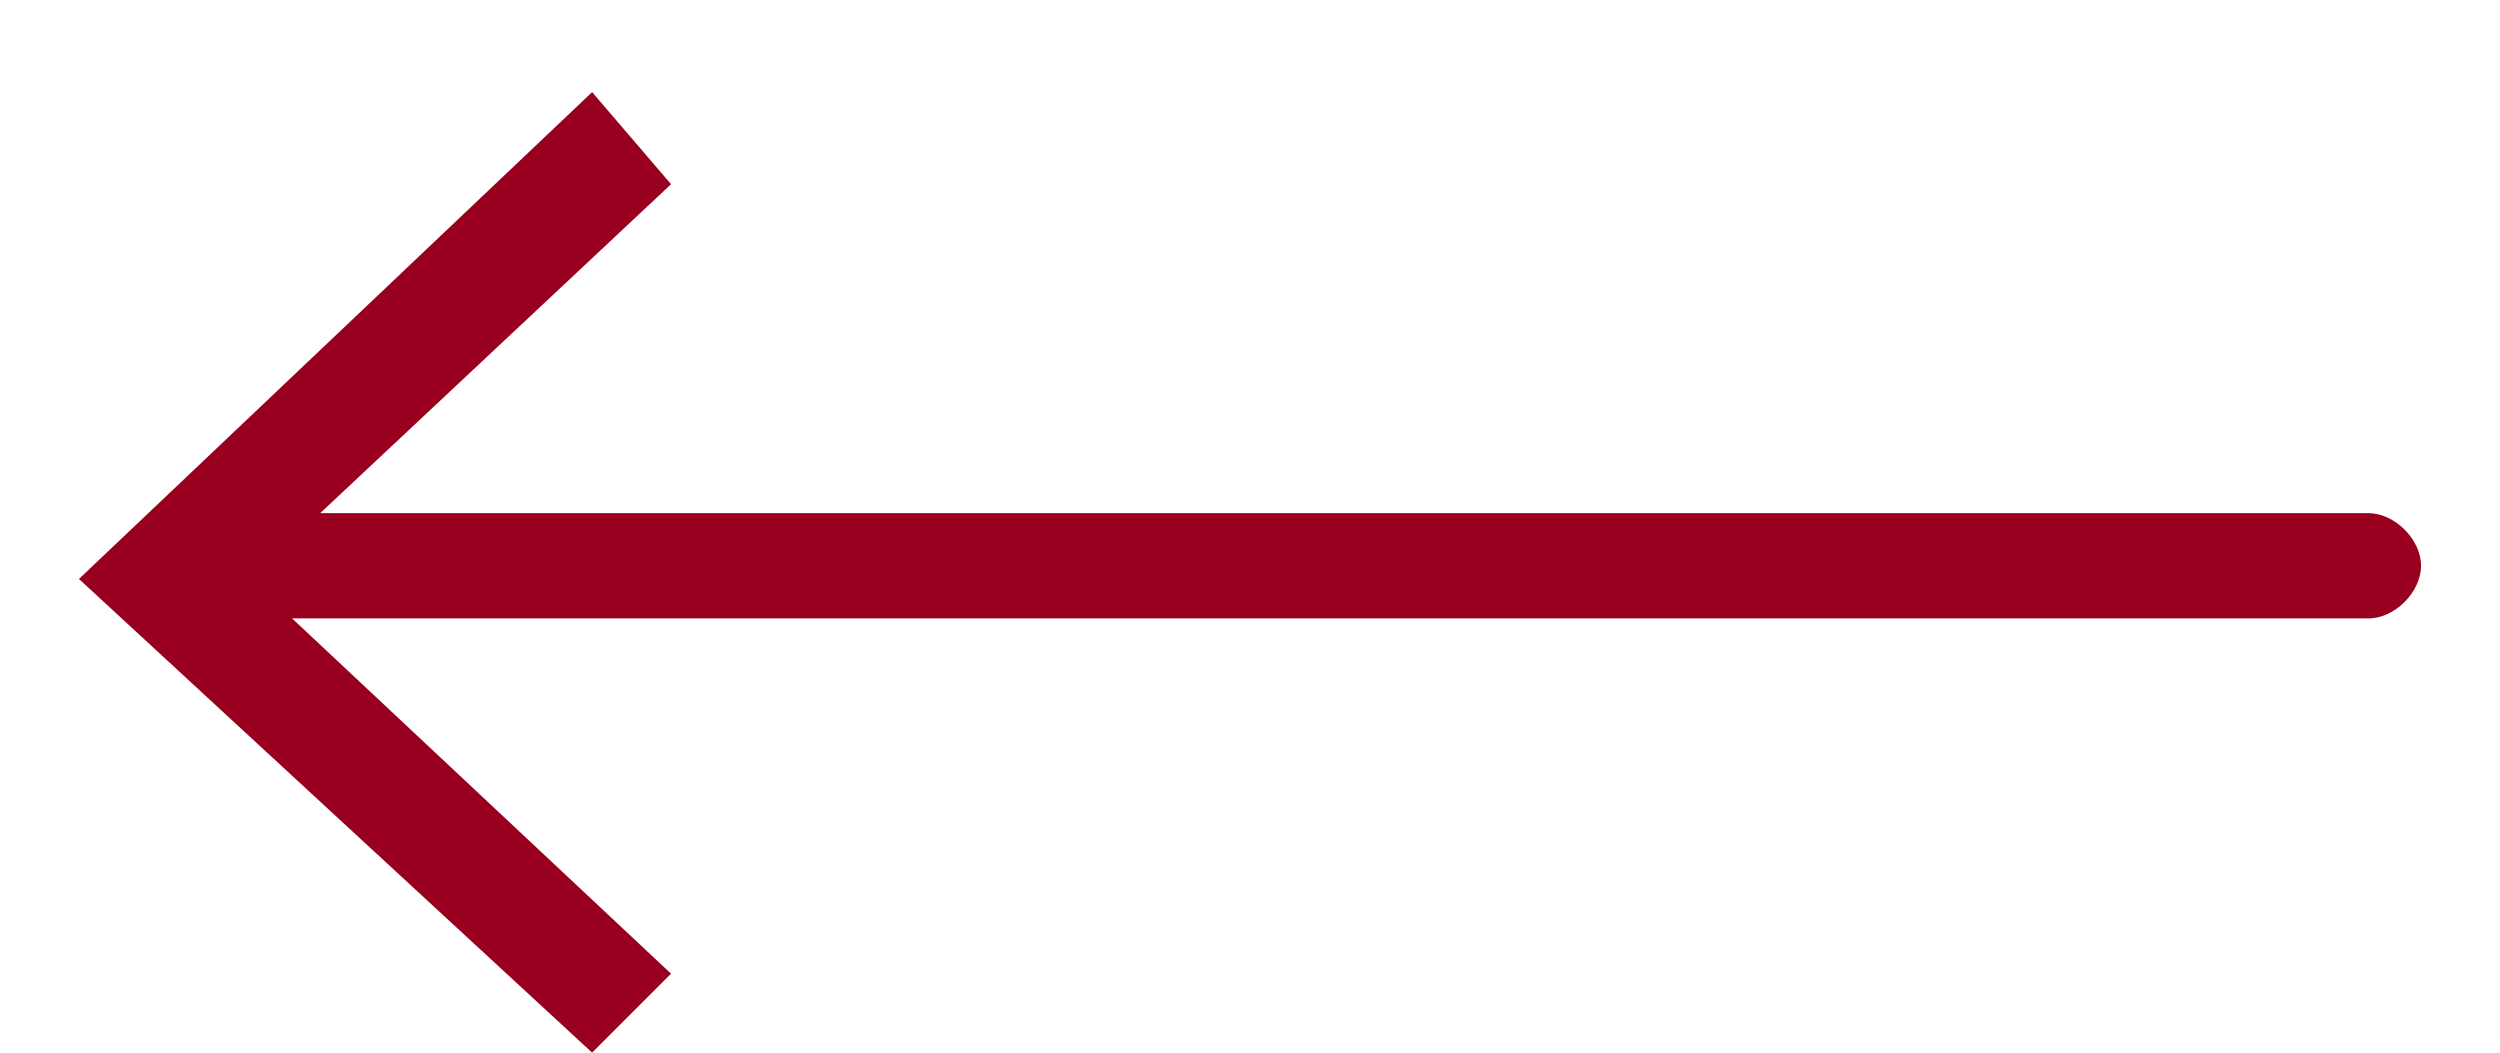
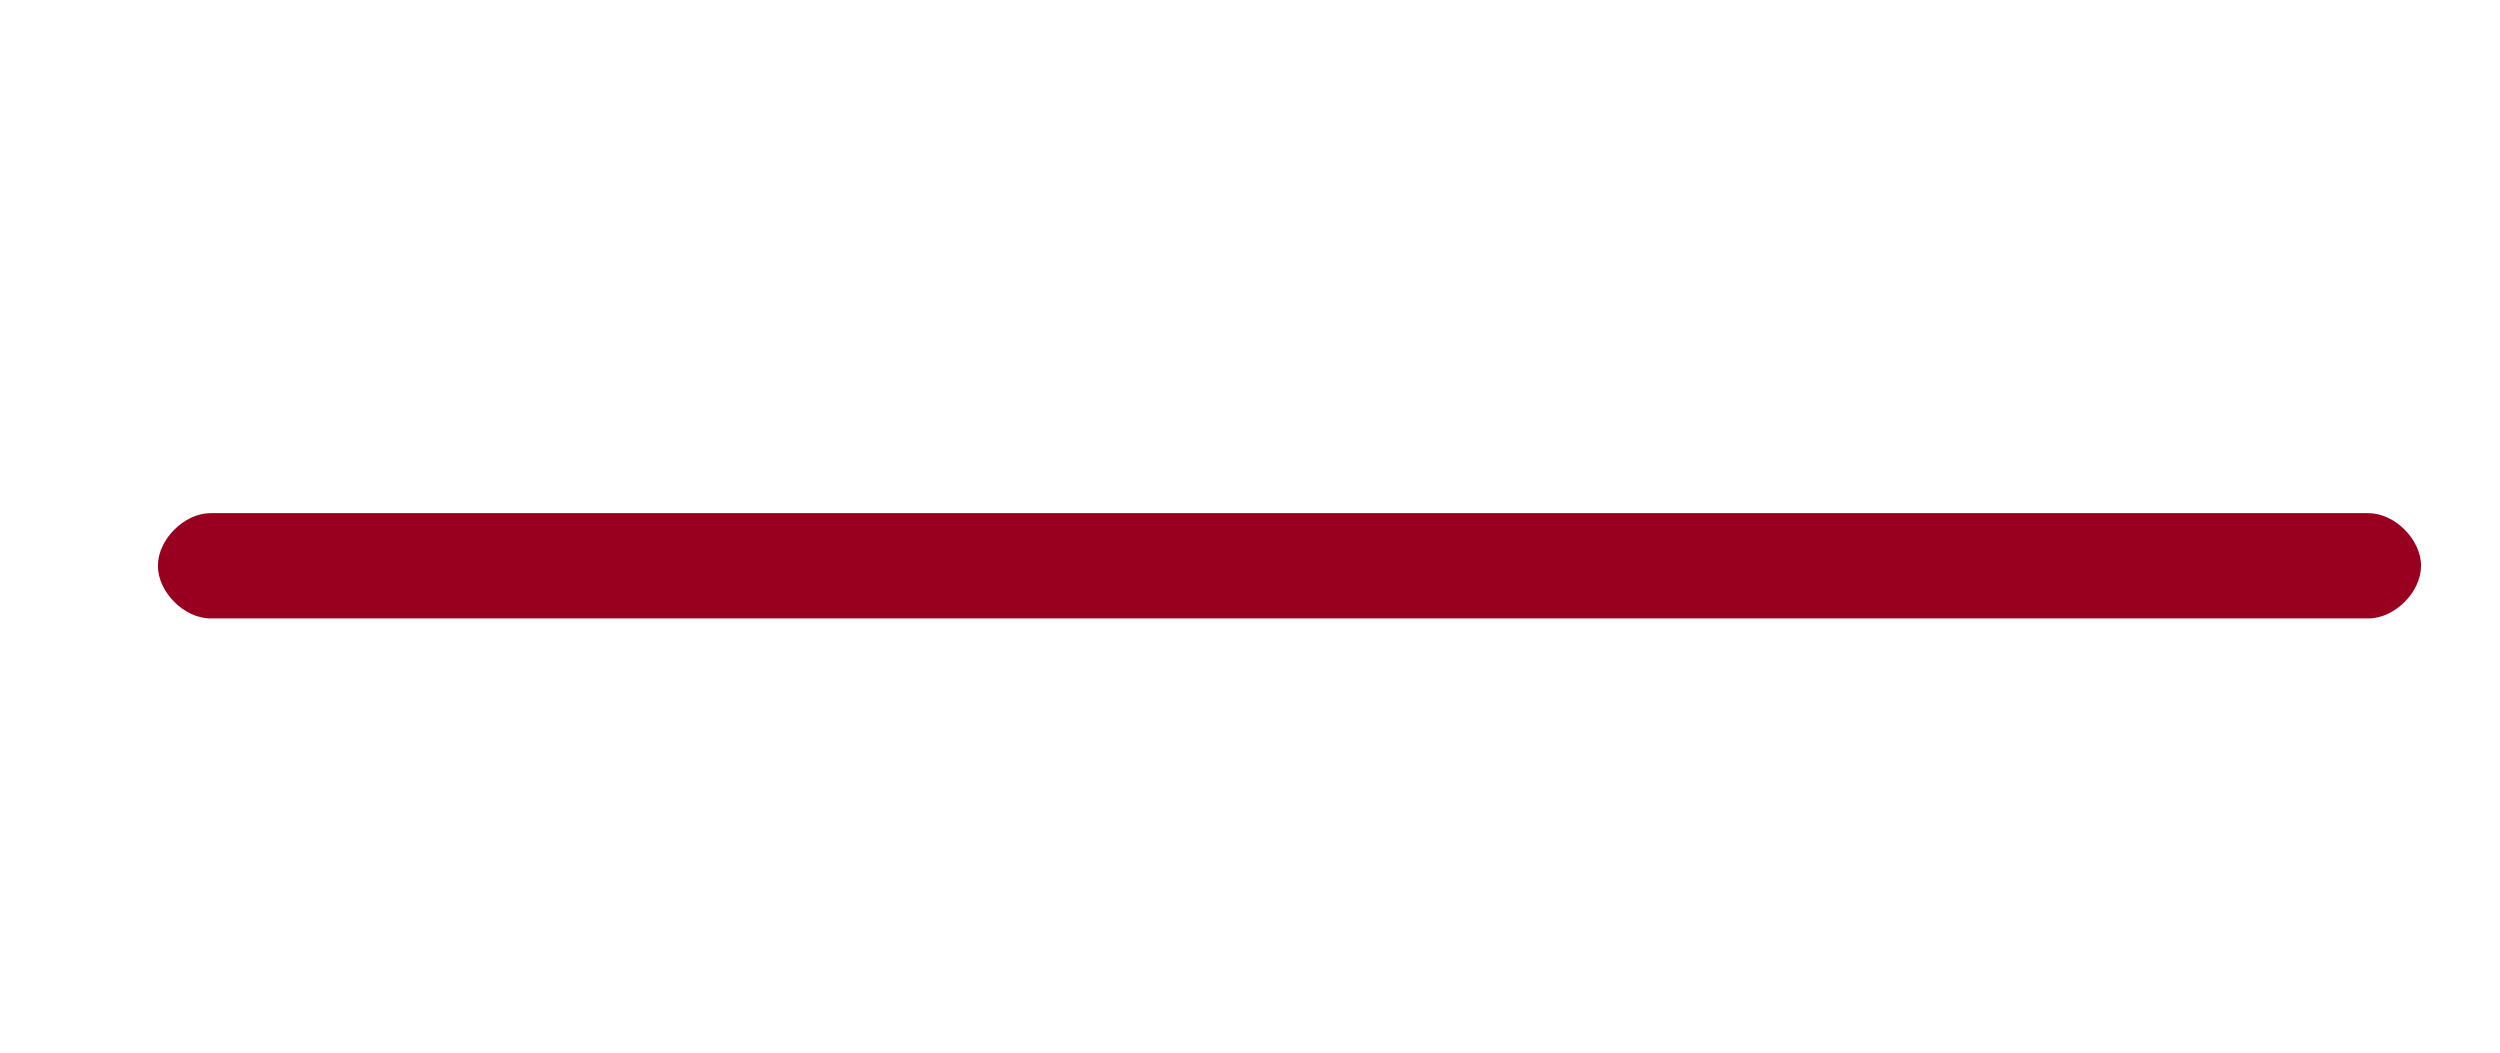
<svg xmlns="http://www.w3.org/2000/svg" xmlns:ns1="http://www.bohemiancoding.com/sketch/ns" version="1.1" id="Layer_1" x="0px" y="0px" viewBox="0 0 19 8" style="enable-background:new 0 0 19 8;" xml:space="preserve">
  <style type="text/css">
	.st0{fill:#99001F;}
</style>
  <title>Imported Layers</title>
  <desc>Created with Sketch.</desc>
  <g id="Page-1" ns1:type="MSPage">
    <g id="Imported-Layers" transform="translate(1, 1)" ns1:type="MSLayerGroup">
      <path id="Fill-1" ns1:type="MSShapeGroup" class="st0" d="M0.6,2.9H17c0.2,0,0.4,0.2,0.4,0.4S17.2,3.7,17,3.7H0.6    c-0.2,0-0.4-0.2-0.4-0.4S0.4,2.9,0.6,2.9" />
-       <path id="Fill-2" ns1:type="MSShapeGroup" class="st0" d="M3.5-0.3l0.6,0.7l-3.2,3l3.2,3L3.5,7l-3.9-3.6L3.5-0.3" />
    </g>
  </g>
</svg>